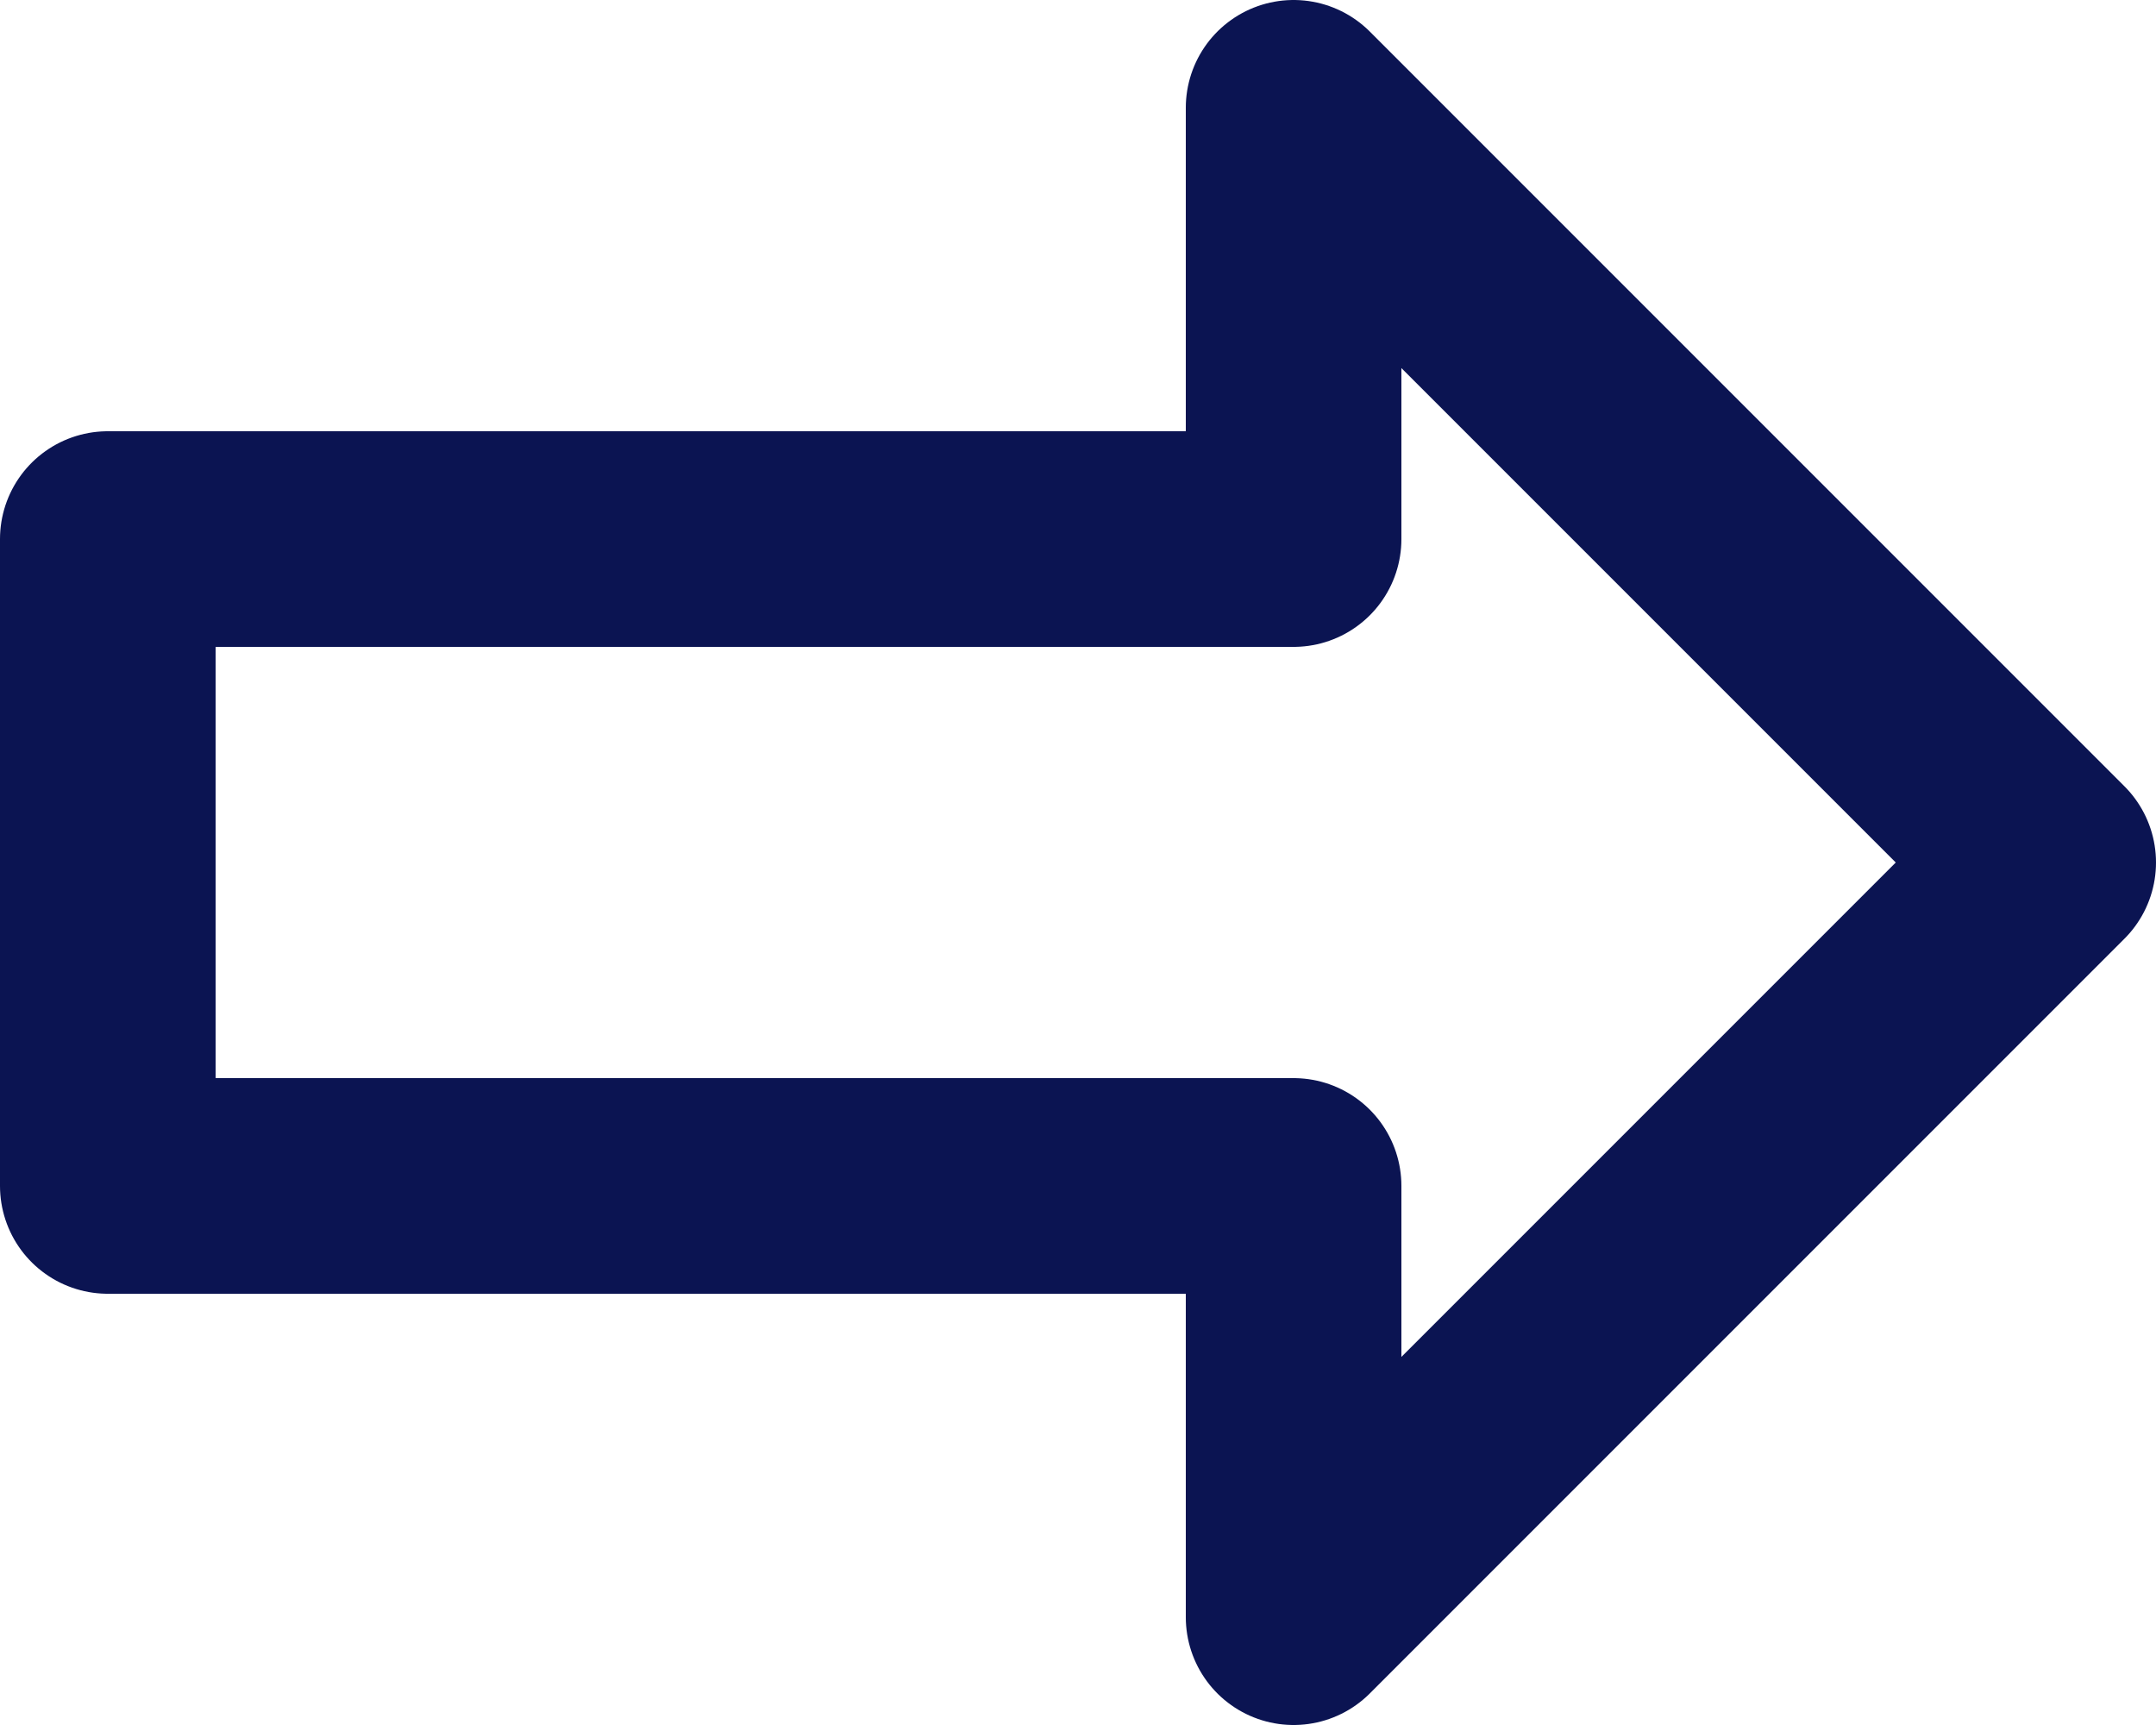
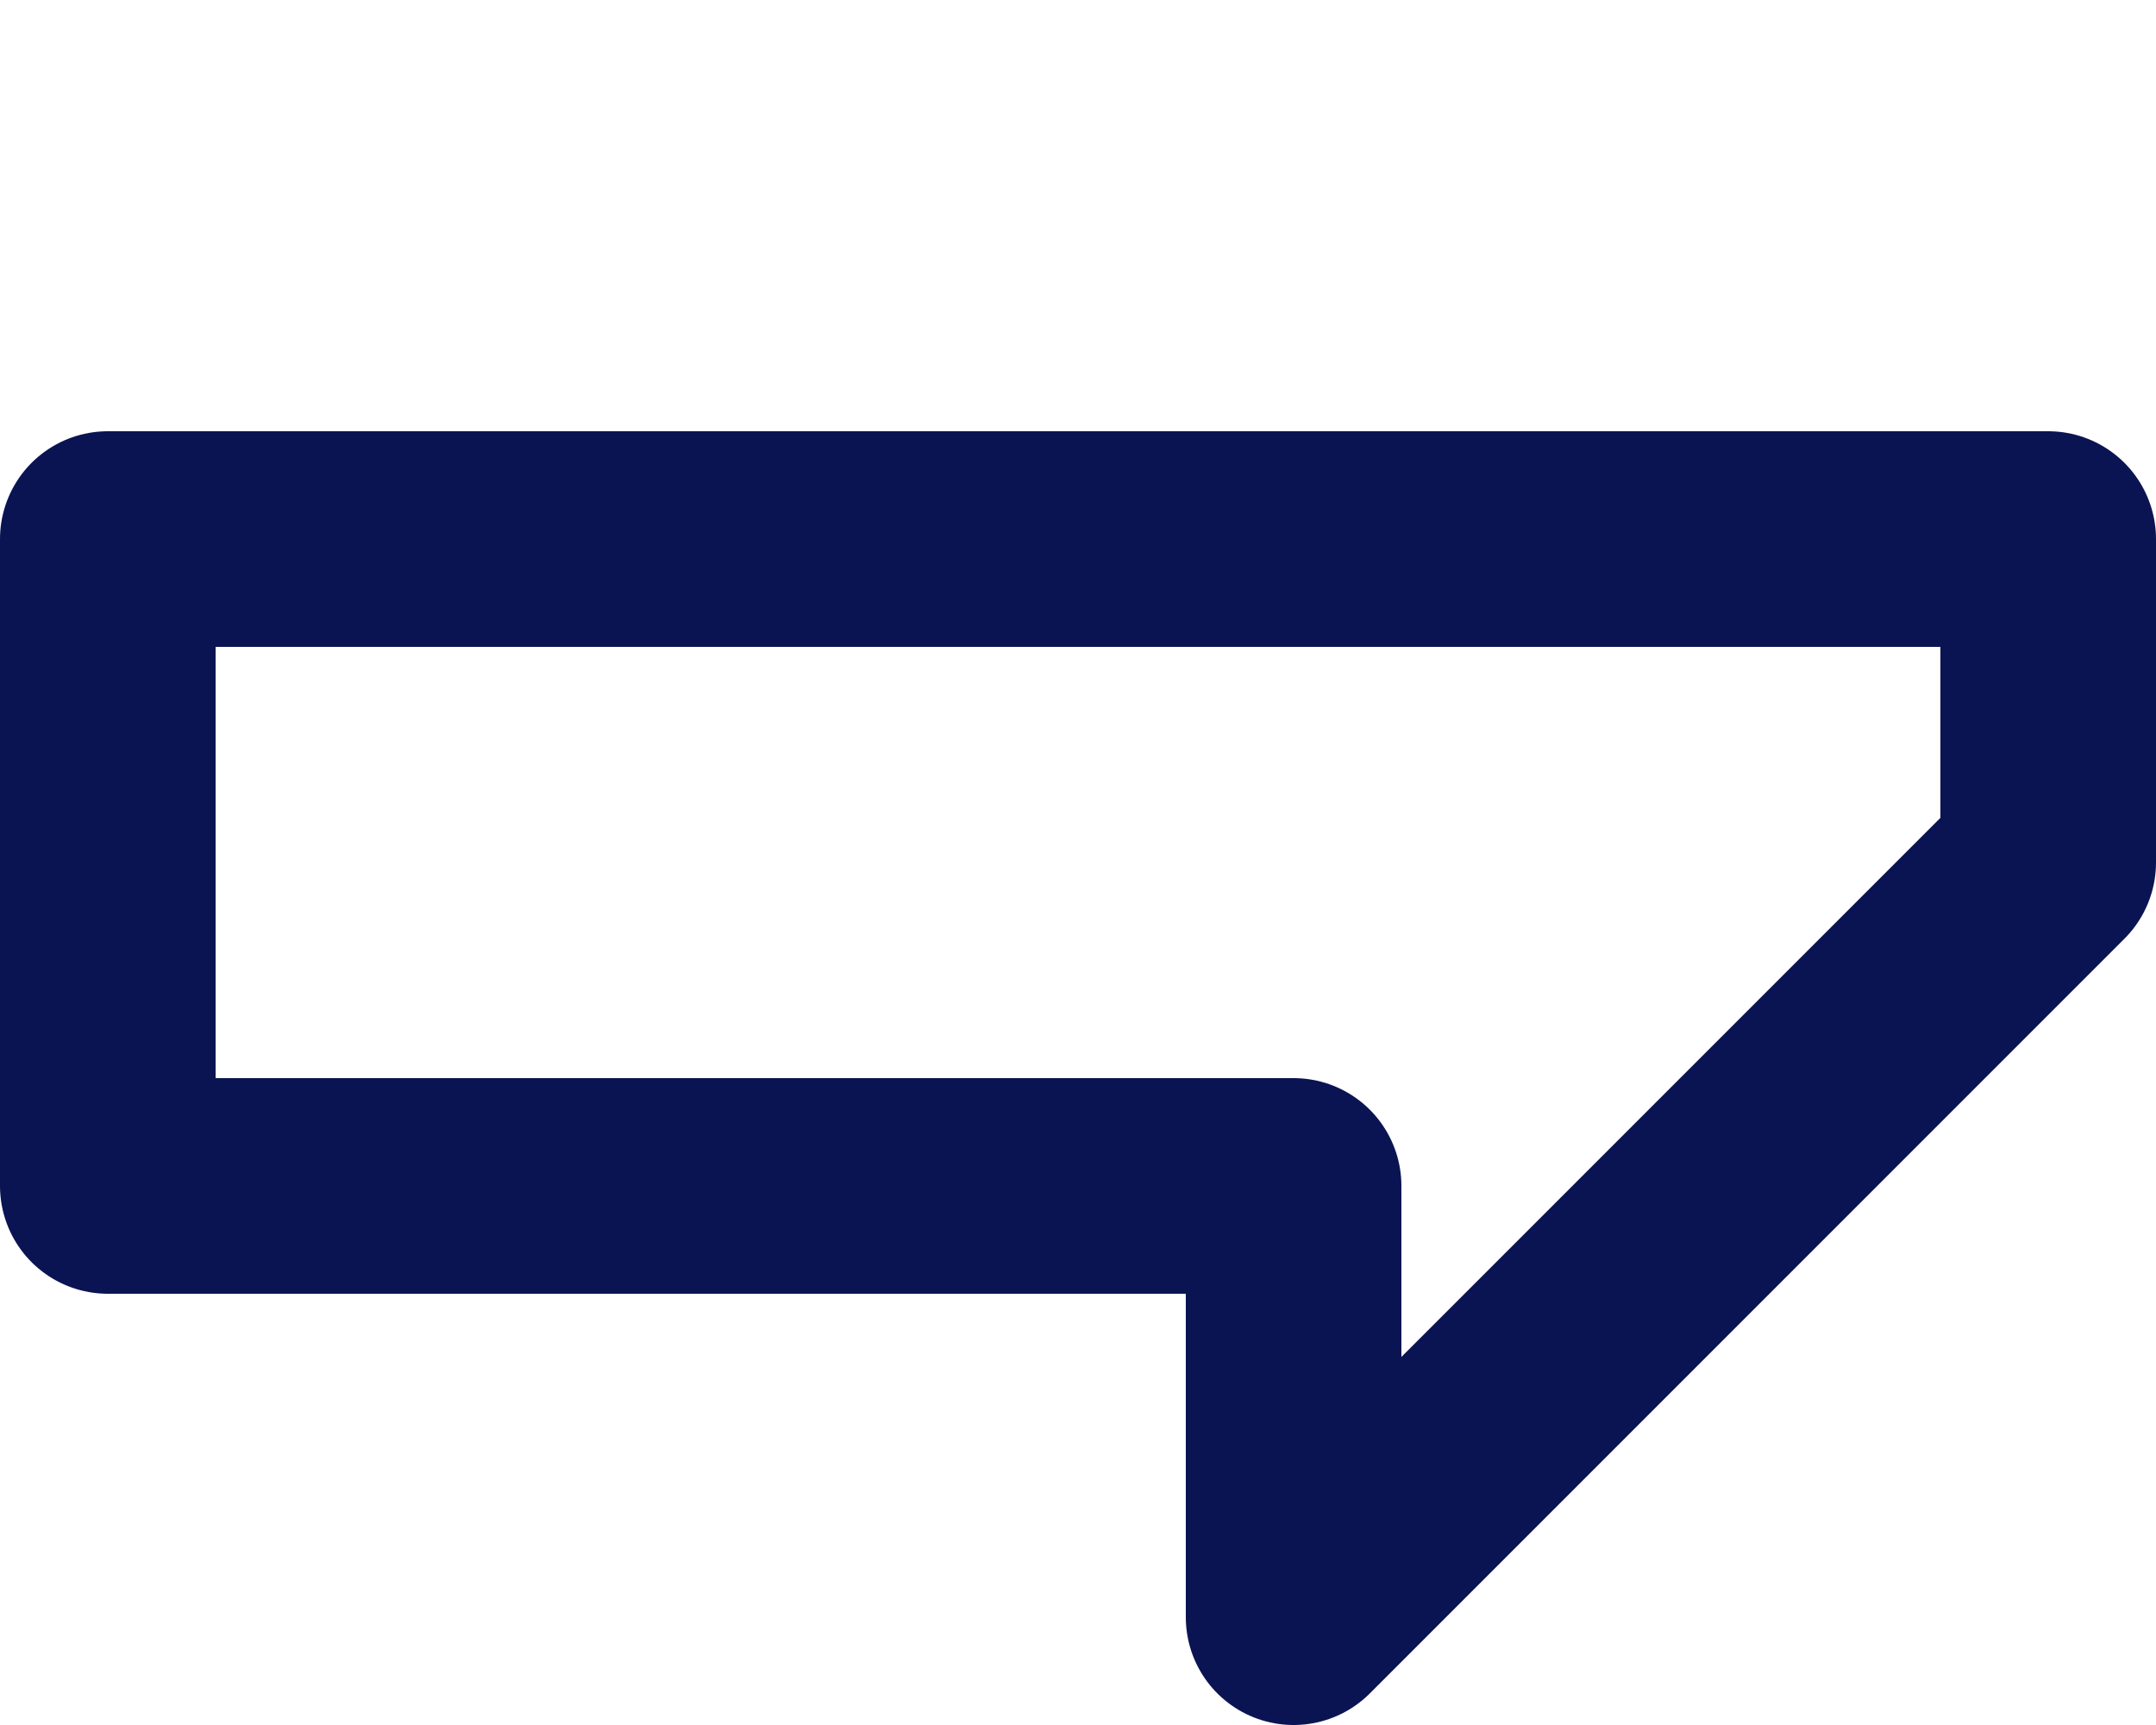
<svg xmlns="http://www.w3.org/2000/svg" viewBox="0 0 30 24">
  <defs>
    <style>.d{fill:none;stroke:#0b1452;stroke-linecap:round;stroke-linejoin:round;stroke-width:3px;}</style>
  </defs>
  <g id="a" />
  <g id="b">
    <g id="c">
-       <path class="d" d="M28.5,12L18,1.5V7.5H1.5v9H18v6l10.5-10.5Z" />
+       <path class="d" d="M28.5,12V7.5H1.5v9H18v6l10.5-10.5Z" />
    </g>
  </g>
</svg>